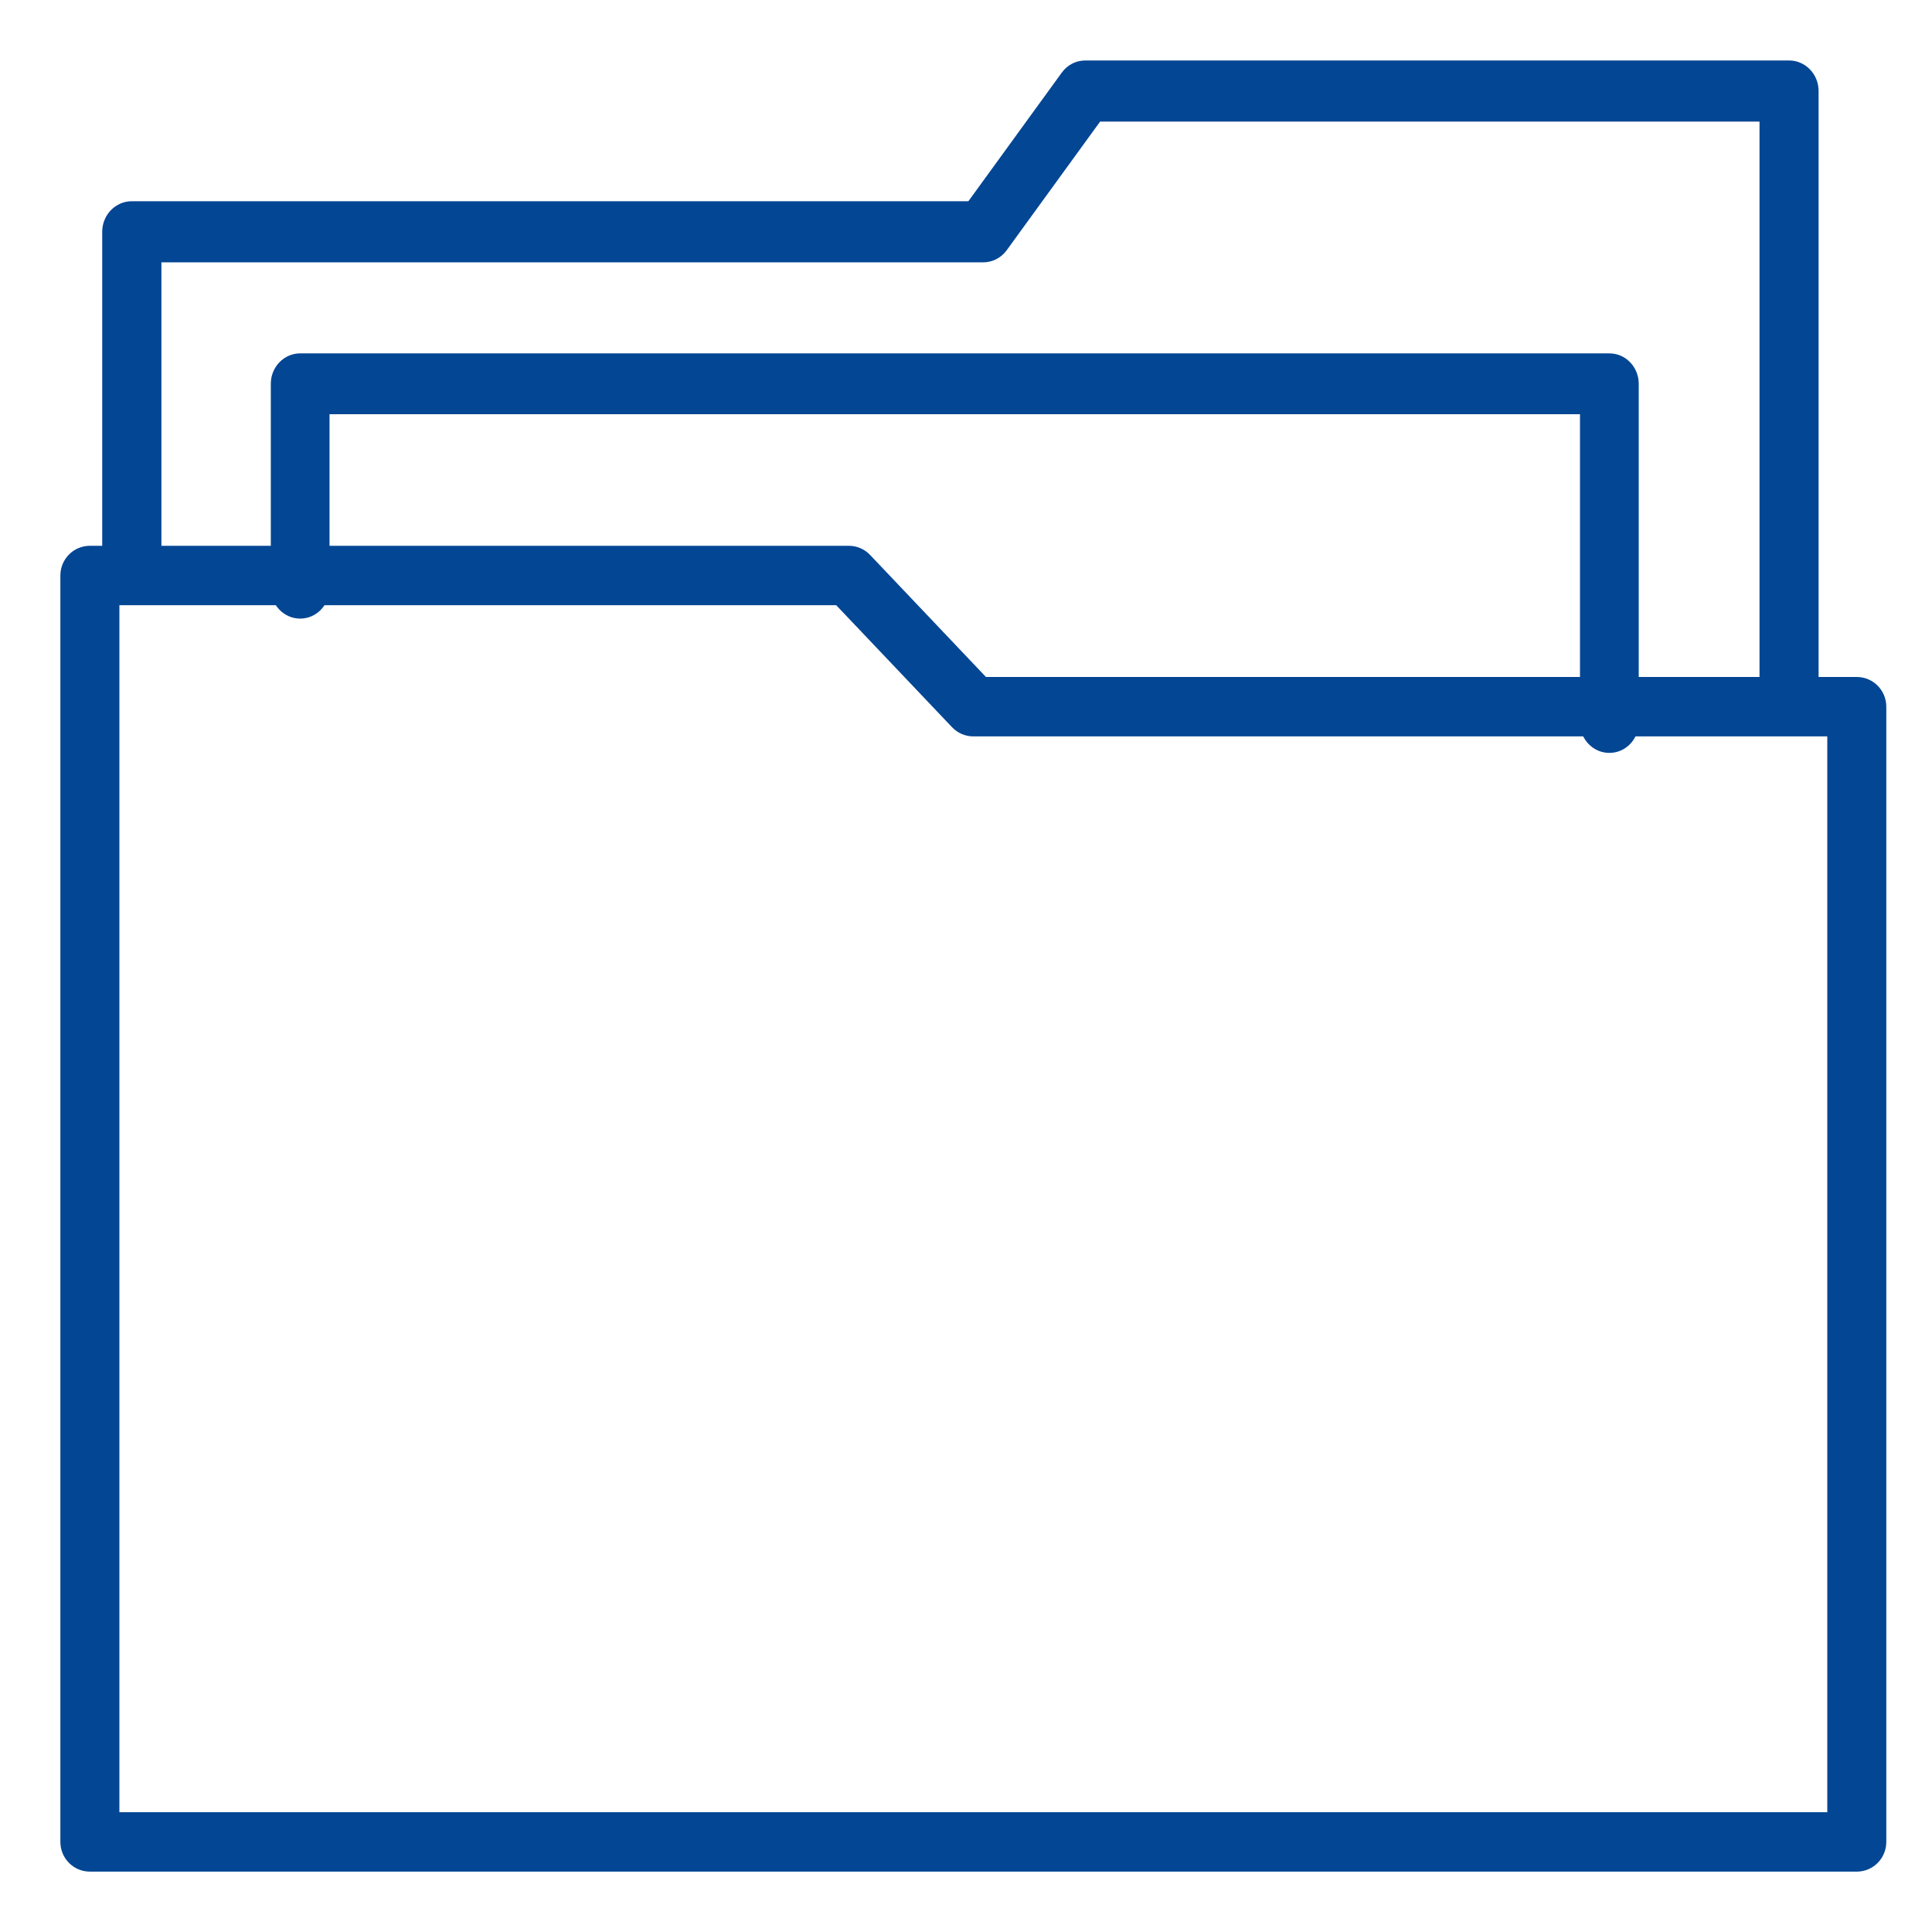
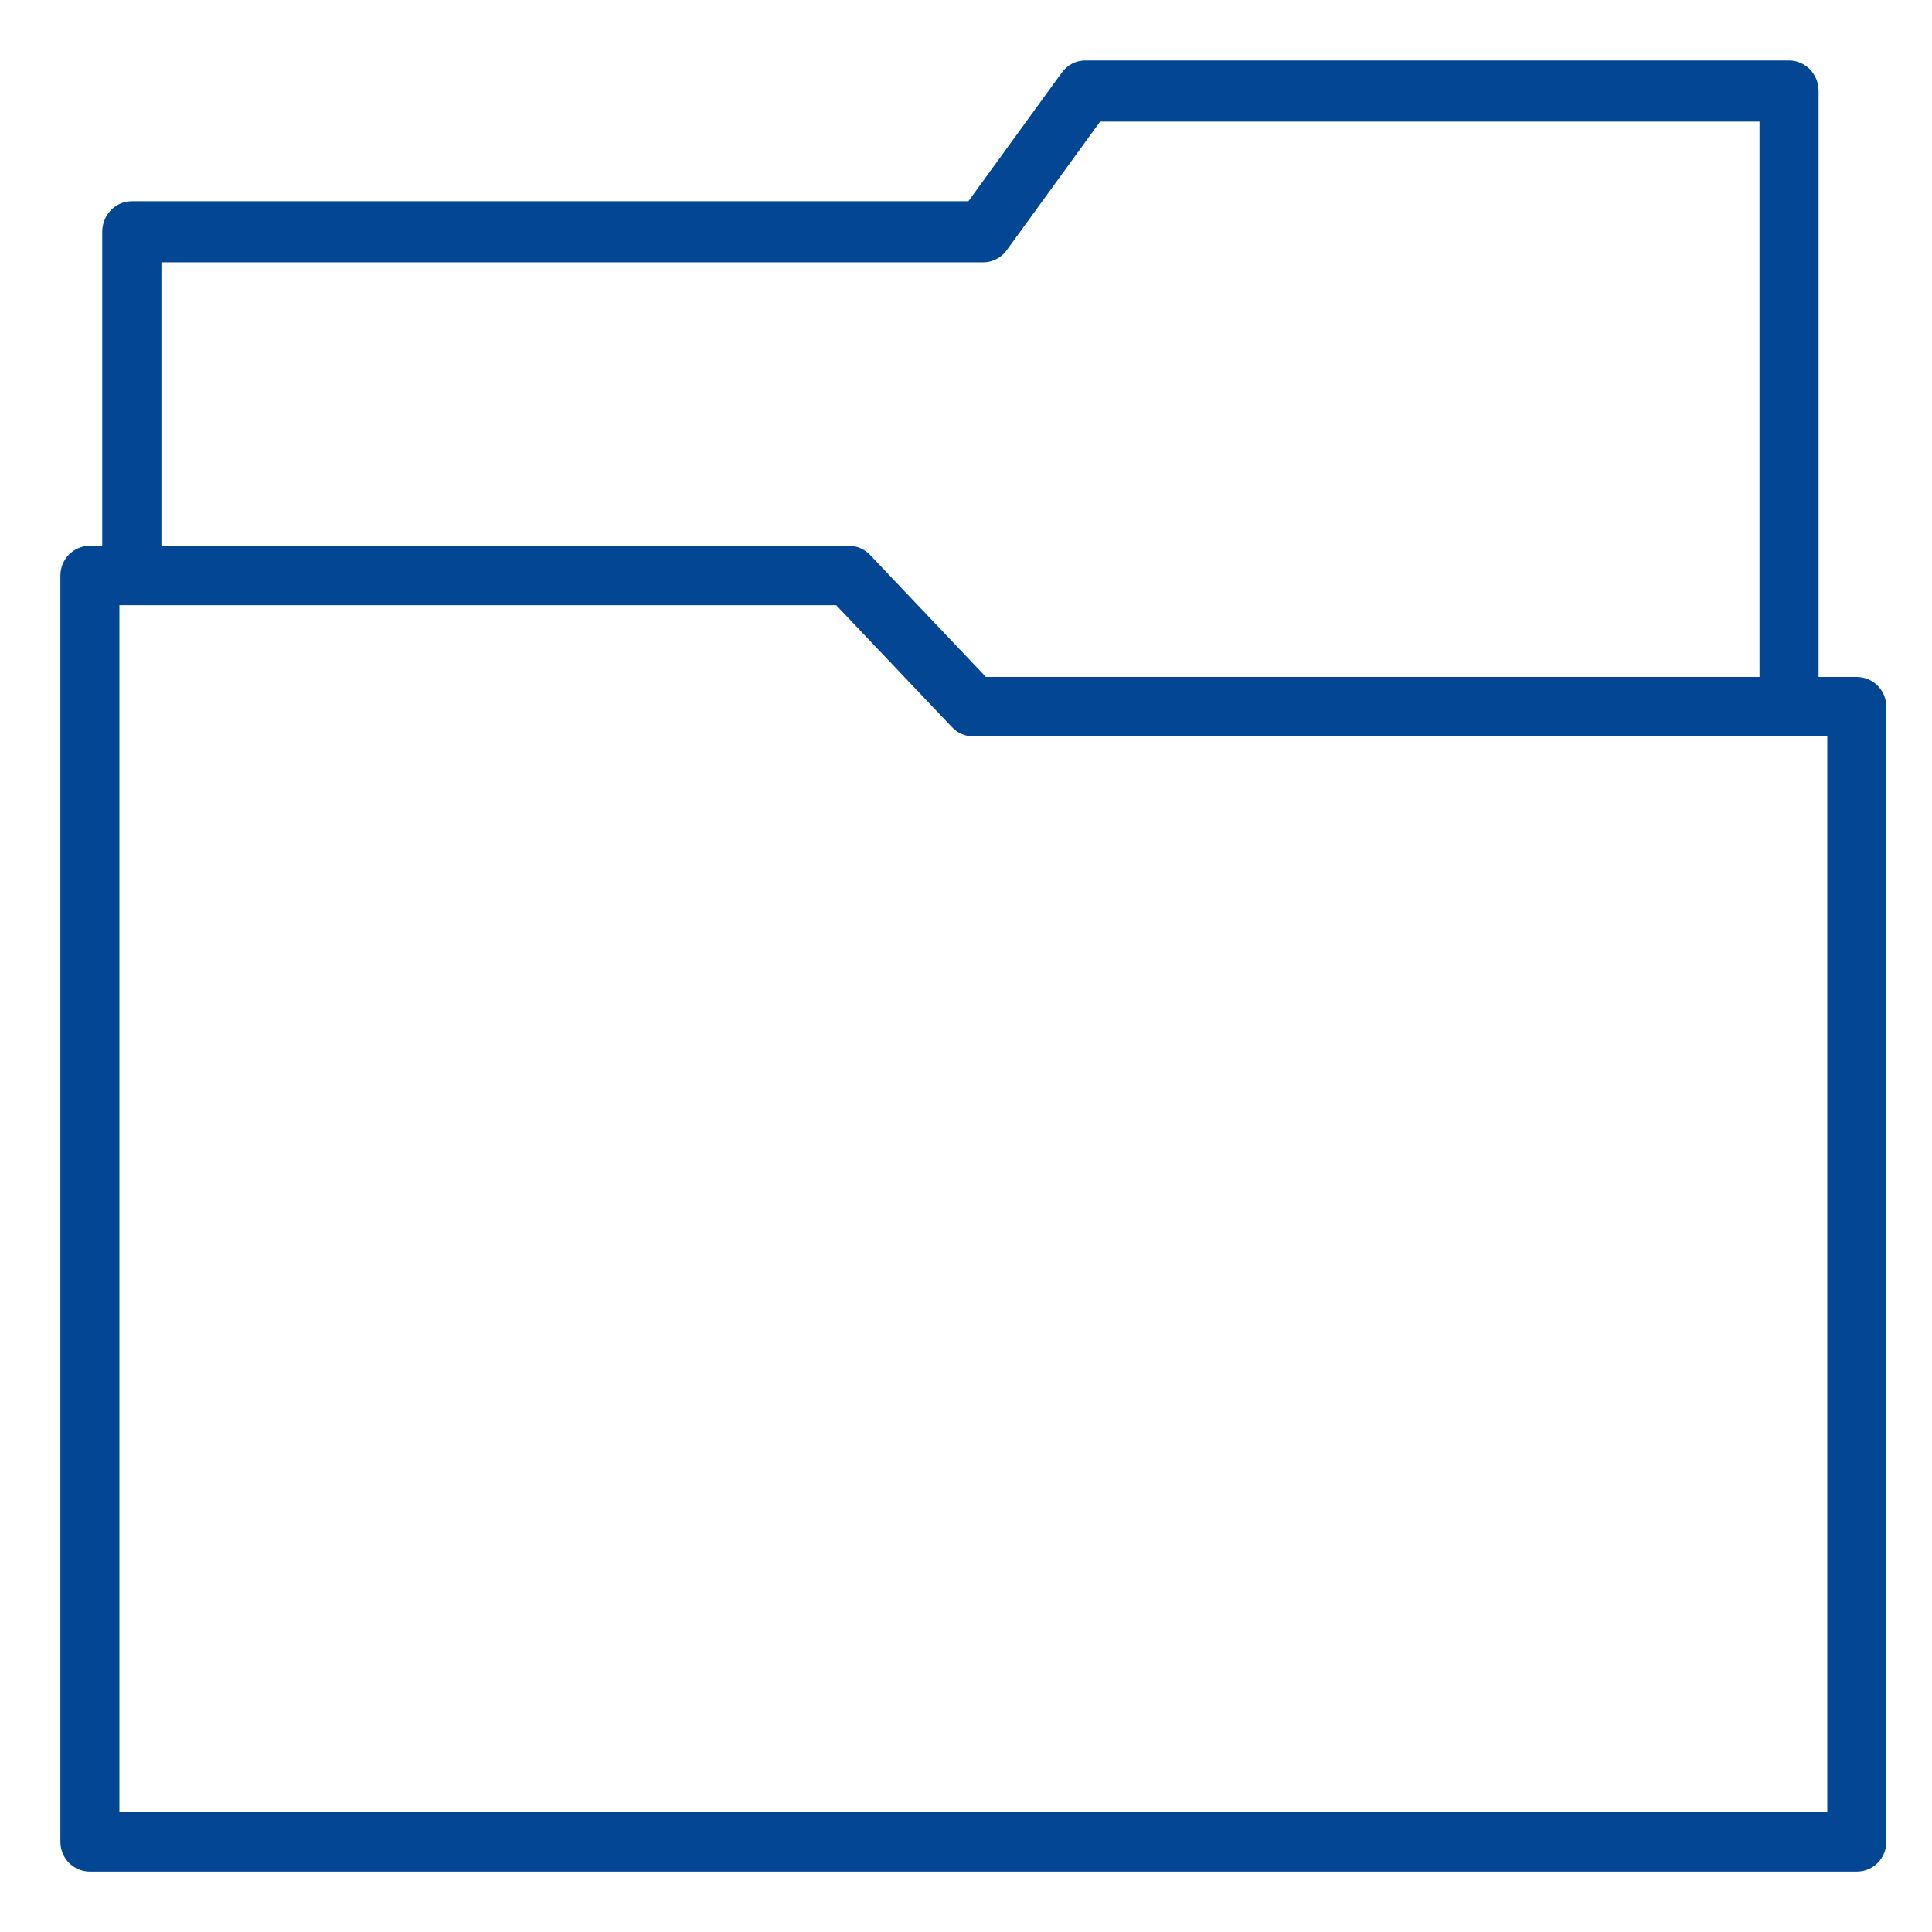
<svg xmlns="http://www.w3.org/2000/svg" xmlns:xlink="http://www.w3.org/1999/xlink" width="64px" height="64px" viewBox="0 0 64 64" version="1.1">
  <desc>Created with Lunacy</desc>
  <defs>
    <path d="M0 0L60.486 0L60.486 43.92L0 43.92L0 0Z" transform="translate(0 0.198)" id="path_1" />
    <path d="M0 0L56.857 0L56.857 22.044L0 22.044L0 0Z" transform="translate(0.515 0.003)" id="path_2" />
    <rect width="64" height="64" id="artboard_1" />
    <clipPath id="clip_1">
      <use xlink:href="#artboard_1" clip-rule="evenodd" />
    </clipPath>
    <clipPath id="mask_1">
      <use xlink:href="#path_1" />
    </clipPath>
    <clipPath id="mask_2">
      <use xlink:href="#path_2" />
    </clipPath>
  </defs>
  <g id="Icono/Documentacion" clip-path="url(#clip_1)">
    <g id="Busca-tu-norma" transform="translate(2 2)">
      <g id="Group-3" transform="translate(0 15.882)">
        <path d="M0.978 43.92L59.509 43.92C60.049 43.92 60.486 43.479 60.486 42.936L60.486 5.33C60.486 4.787 60.049 4.346 59.509 4.346L30.661 4.346L26.823 0.303C26.638 0.109 26.384 0 26.116 0L0.978 0C0.437 0 0 0.441 0 0.984L0 42.936C0 43.479 0.437 43.92 0.978 43.92ZM58.531 41.952L1.955 41.952L1.955 1.968L25.7 1.968L29.538 6.01C29.723 6.205 29.977 6.314 30.243 6.314L58.531 6.314L58.531 41.952Z" transform="translate(0 0.198)" id="Fill-1" fill="#034694" fill-rule="evenodd" stroke="none" />
-         <path d="M0 0L60.486 0L60.486 43.92L0 43.92L0 0Z" transform="translate(0 0.198)" id="Clip-2" fill="none" stroke="none" />
      </g>
-       <path d="M44.341 13.235C43.803 13.235 43.368 12.784 43.368 12.228L43.368 2.015L1.945 2.015L1.945 7.778C1.945 8.335 1.509 8.786 0.973 8.786C0.436 8.786 0 8.335 0 7.778L0 1.006C0 0.451 0.436 0 0.973 0L44.341 0C44.879 0 45.314 0.451 45.314 1.006L45.314 12.228C45.314 12.784 44.879 13.235 44.341 13.235" transform="translate(6.971 9.706)" id="Fill-4" fill="#034694" stroke="none" />
      <g id="Group-8" transform="translate(0.871 0)">
        <path d="M0 0L56.857 0L56.857 22.044L0 22.044L0 0Z" transform="translate(0.515 0.003)" id="Clip-7" fill="none" stroke="none" />
        <g clip-path="url(#mask_2)">
          <path d="M55.879 22.044C55.339 22.044 54.9 21.591 54.9 21.032L54.9 2.024L33.057 2.024L29.965 6.283C29.782 6.538 29.491 6.688 29.181 6.688L1.961 6.688L1.961 16.561C1.961 17.12 1.523 17.573 0.982 17.573C0.438 17.573 0 17.12 0 16.561L0 5.676C0 5.117 0.438 4.663 0.982 4.663L28.693 4.663L31.785 0.405C31.968 0.148 32.258 0 32.566 0L55.879 0C56.419 0 56.857 0.453 56.857 1.011L56.857 21.032C56.857 21.591 56.419 22.044 55.879 22.044" transform="translate(0.515 0.003)" id="Fill-6" fill="#034694" stroke="none" />
        </g>
      </g>
    </g>
  </g>
</svg>